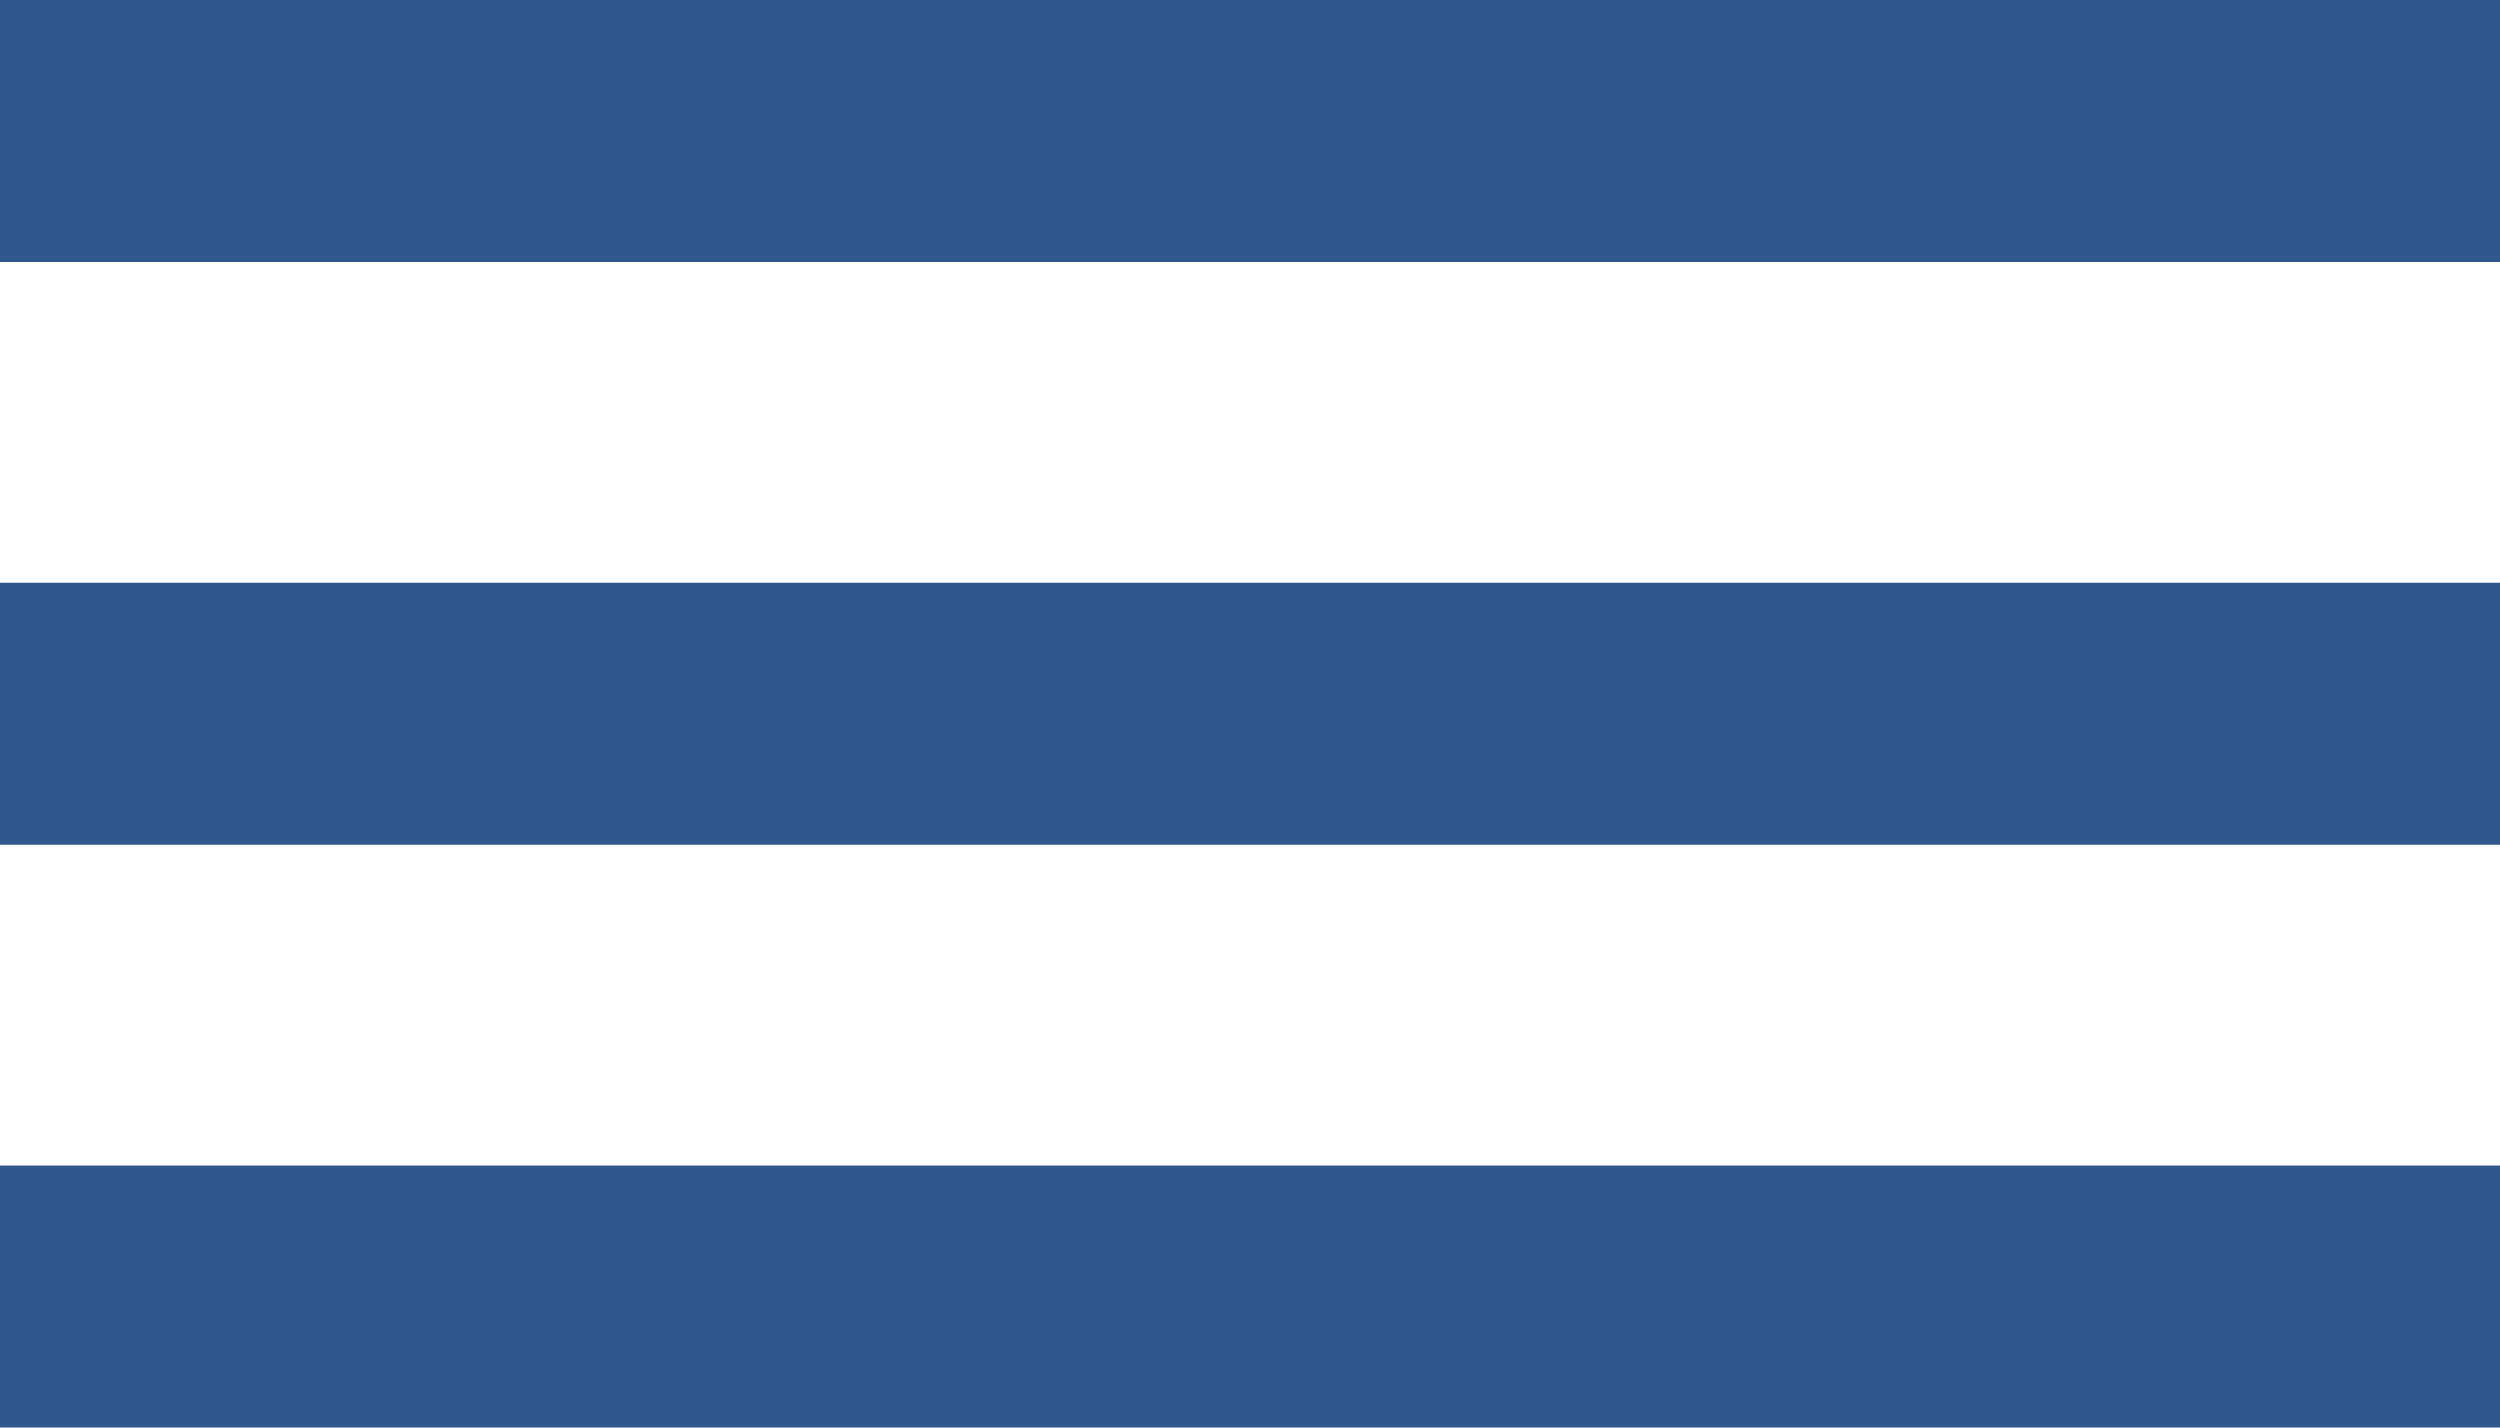
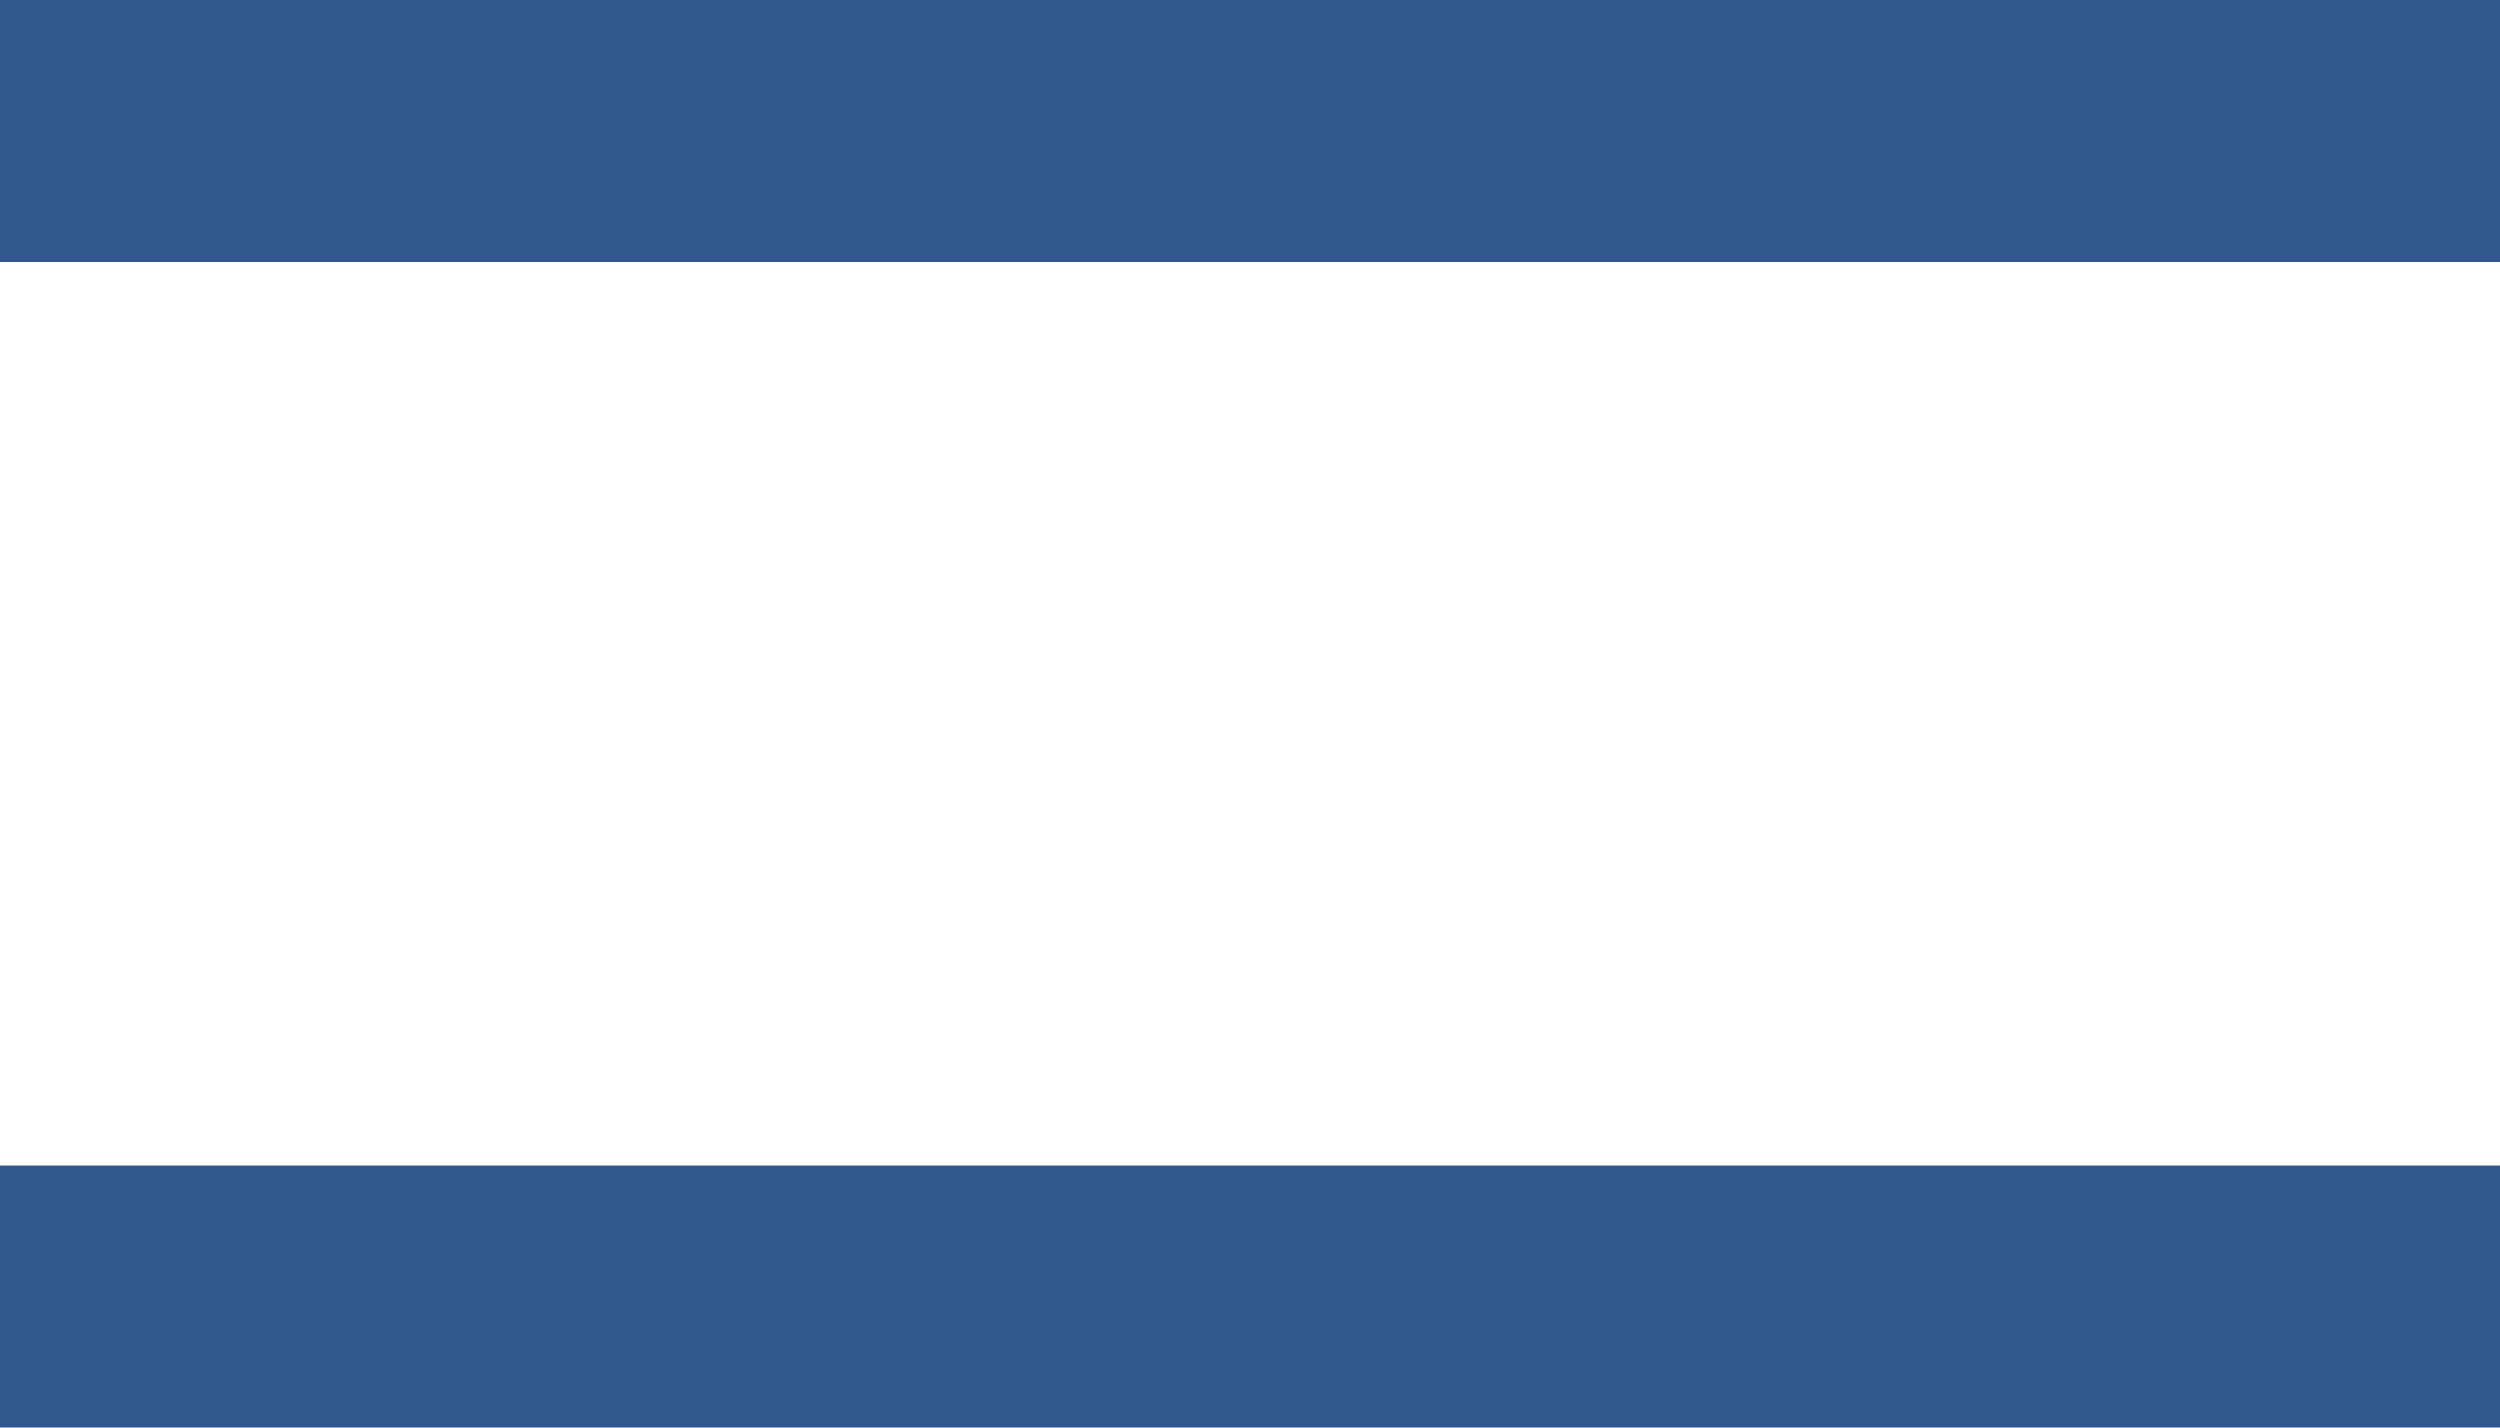
<svg xmlns="http://www.w3.org/2000/svg" id="Layer_1" data-name="Layer 1" viewBox="0 0 100 57.1">
  <defs>
    <style> .cls-1 { fill: #32568e; } </style>
  </defs>
  <rect class="cls-1" width="100" height="10.48" />
-   <rect class="cls-1" y="23.31" width="100" height="10.48" />
  <rect class="cls-1" y="46.62" width="100" height="10.48" />
</svg>